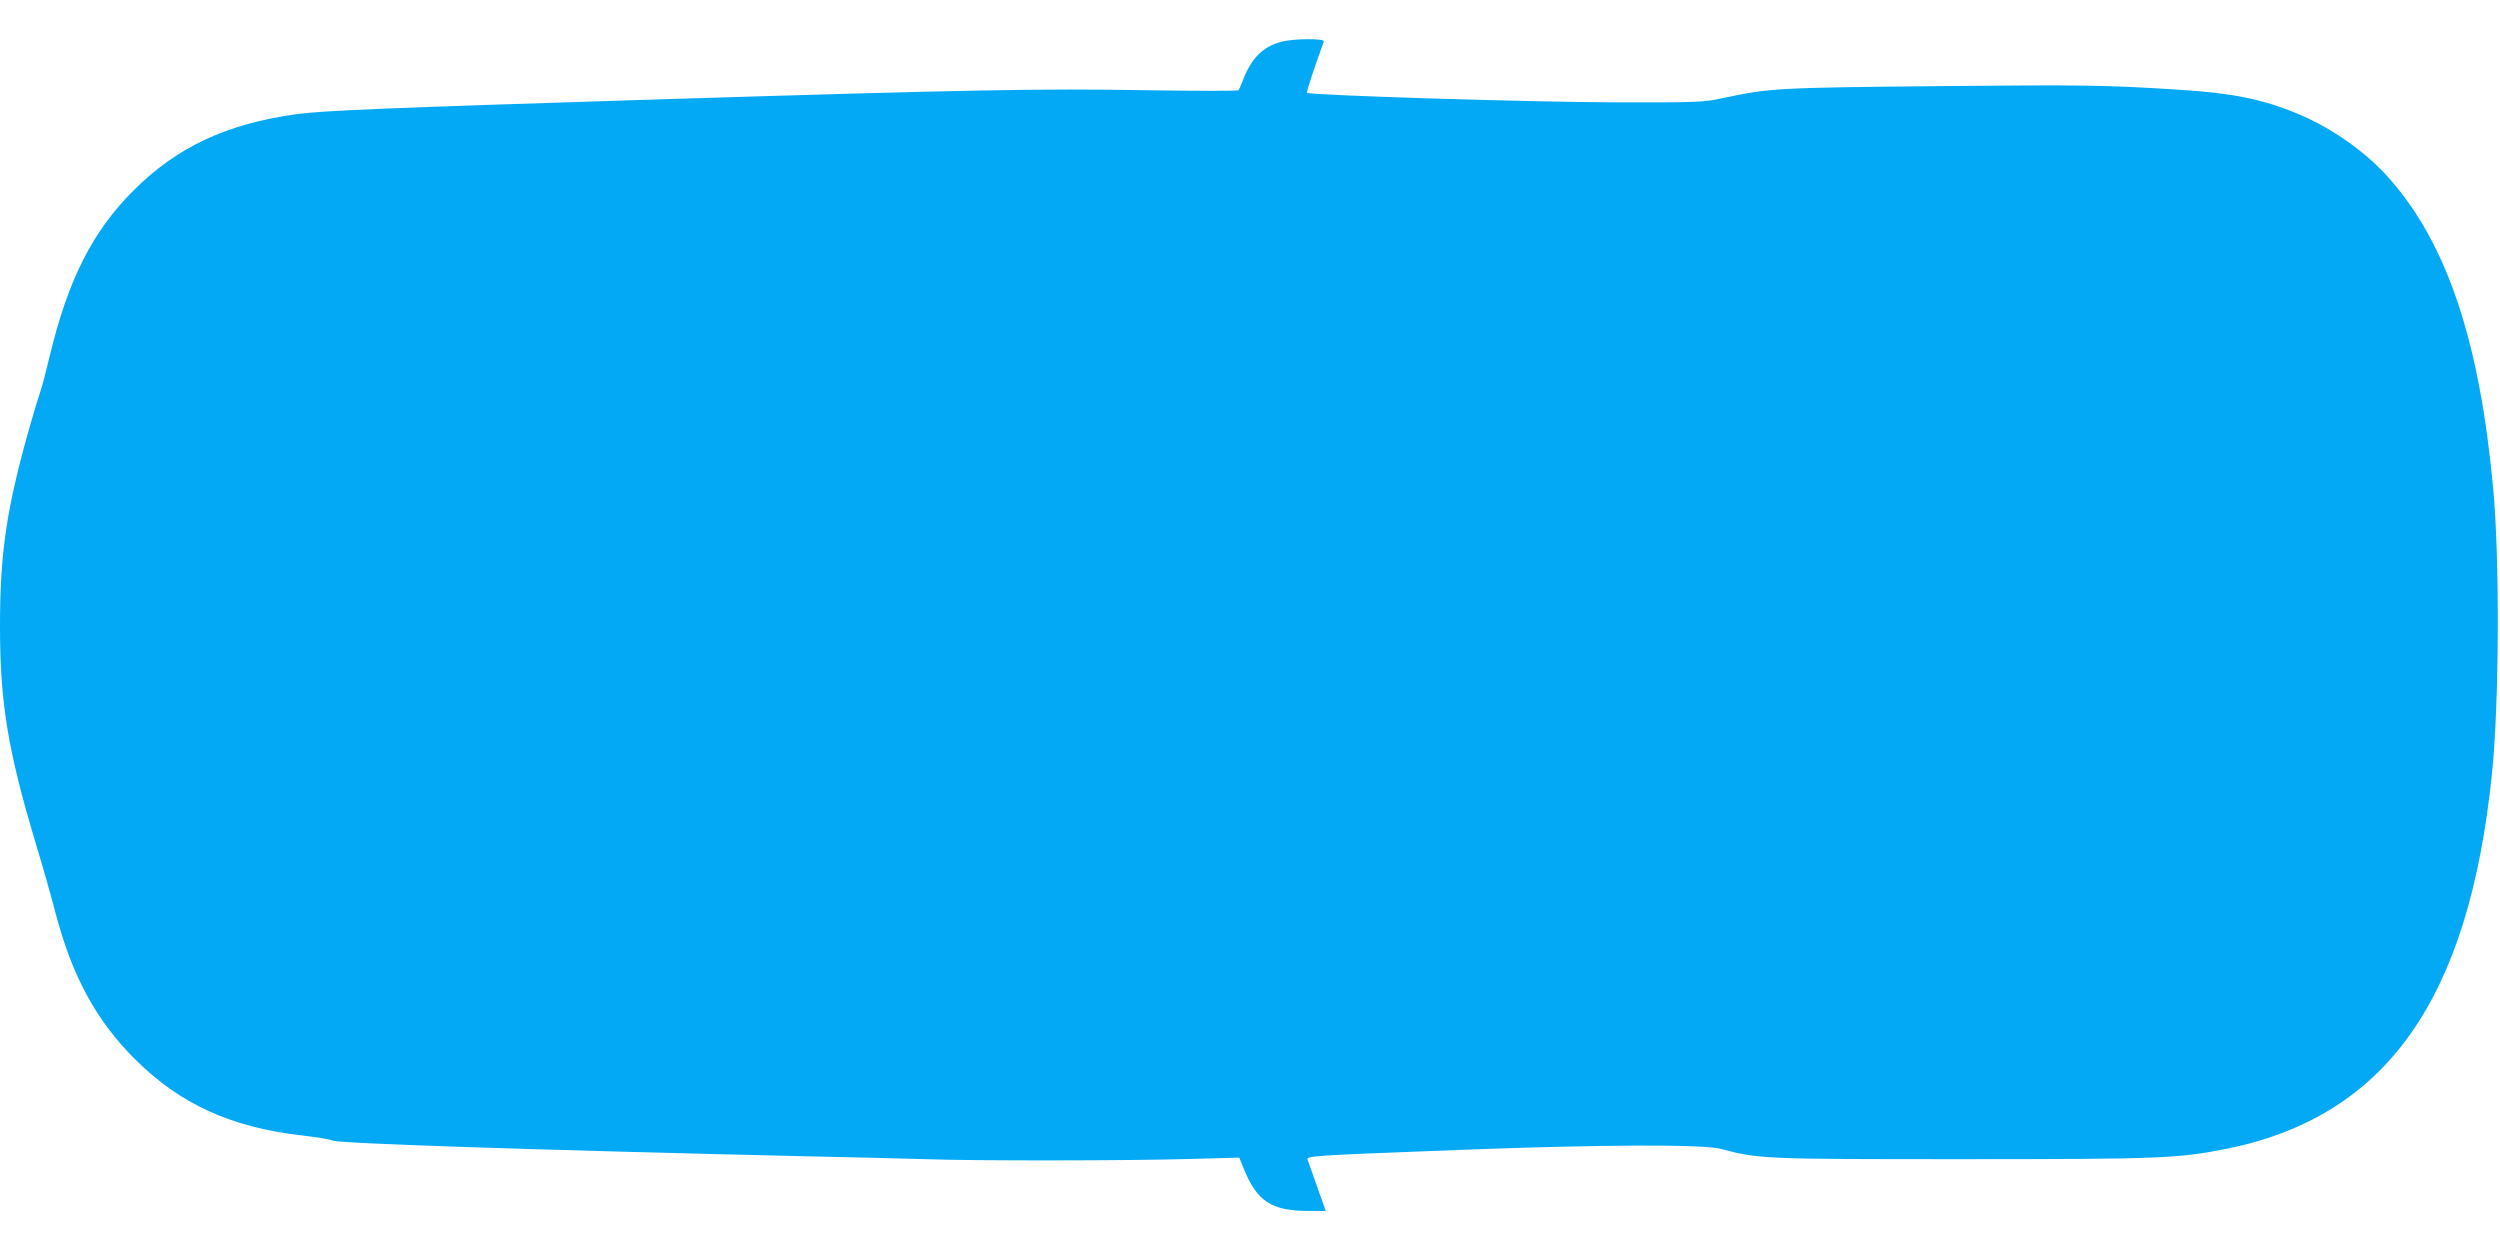
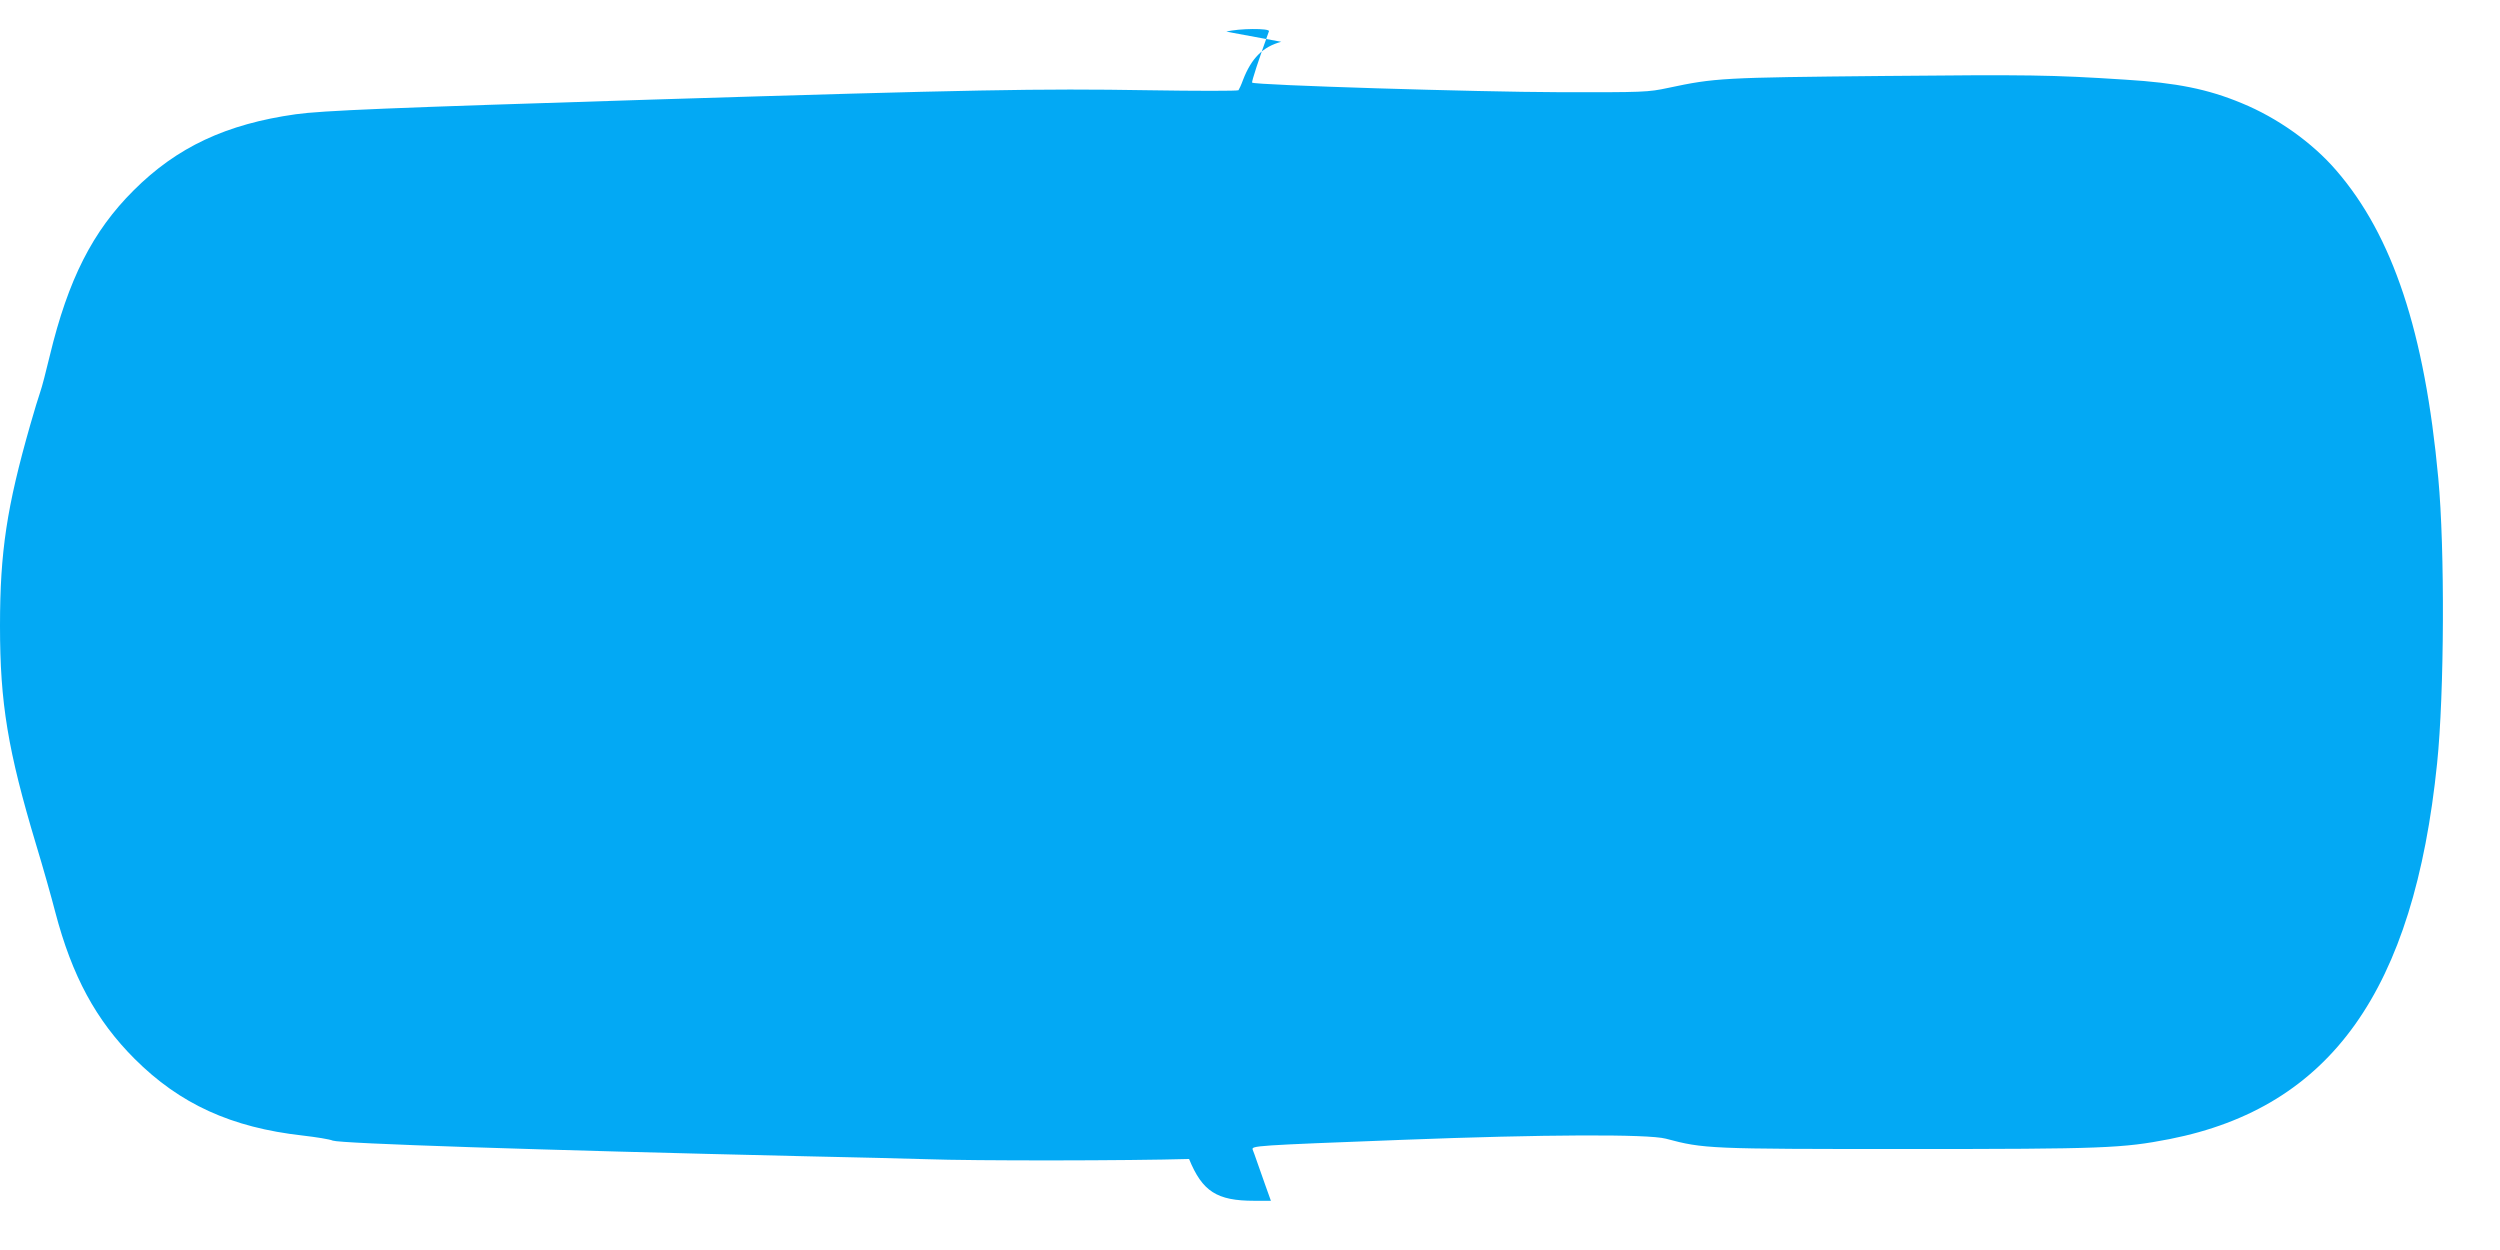
<svg xmlns="http://www.w3.org/2000/svg" version="1.0" width="1280pt" height="640pt" viewBox="0 0 1280 640" preserveAspectRatio="xMidYMid meet">
  <g transform="translate(0,640) scale(0.1,-0.1)" fill="#03a9f4" stroke="none">
-     <path d="M6560 6186 c-94 -25 -153 -84 -196 -196 -9 -25 -20 -48 -23 -52 -4 -4 -213 -4 -466 0 -551 9 -890 3 -2540 -48 -1343 -42 -1686 -56 -1821 -75 -355 -50 -608 -168 -830 -390 -210 -209 -335 -456 -429 -846 -19 -80 -41 -164 -49 -186 -8 -22 -31 -98 -51 -168 -120 -420 -155 -649 -155 -1030 0 -395 40 -637 185 -1120 35 -115 79 -271 98 -345 86 -328 209 -554 406 -751 232 -232 496 -352 861 -393 69 -8 138 -19 154 -26 41 -15 1038 -48 2416 -80 245 -5 524 -12 620 -15 248 -9 1043 -8 1348 1 l257 7 24 -59 c68 -166 142 -214 333 -214 l86 0 -29 81 c-16 44 -35 99 -43 122 -8 23 -17 49 -21 58 -8 21 6 22 765 51 726 28 1259 30 1350 6 195 -52 218 -53 1230 -53 1014 0 1108 4 1350 51 825 163 1250 761 1369 1924 37 358 40 1099 6 1460 -69 747 -233 1241 -522 1575 -123 143 -302 270 -485 345 -173 72 -333 104 -593 120 -388 25 -494 26 -1240 19 -828 -8 -863 -10 -1103 -61 -103 -22 -123 -23 -562 -22 -413 1 -1556 36 -1568 49 -4 4 34 119 86 263 6 16 -155 15 -218 -2z" />
+     <path d="M6560 6186 c-94 -25 -153 -84 -196 -196 -9 -25 -20 -48 -23 -52 -4 -4 -213 -4 -466 0 -551 9 -890 3 -2540 -48 -1343 -42 -1686 -56 -1821 -75 -355 -50 -608 -168 -830 -390 -210 -209 -335 -456 -429 -846 -19 -80 -41 -164 -49 -186 -8 -22 -31 -98 -51 -168 -120 -420 -155 -649 -155 -1030 0 -395 40 -637 185 -1120 35 -115 79 -271 98 -345 86 -328 209 -554 406 -751 232 -232 496 -352 861 -393 69 -8 138 -19 154 -26 41 -15 1038 -48 2416 -80 245 -5 524 -12 620 -15 248 -9 1043 -8 1348 1 c68 -166 142 -214 333 -214 l86 0 -29 81 c-16 44 -35 99 -43 122 -8 23 -17 49 -21 58 -8 21 6 22 765 51 726 28 1259 30 1350 6 195 -52 218 -53 1230 -53 1014 0 1108 4 1350 51 825 163 1250 761 1369 1924 37 358 40 1099 6 1460 -69 747 -233 1241 -522 1575 -123 143 -302 270 -485 345 -173 72 -333 104 -593 120 -388 25 -494 26 -1240 19 -828 -8 -863 -10 -1103 -61 -103 -22 -123 -23 -562 -22 -413 1 -1556 36 -1568 49 -4 4 34 119 86 263 6 16 -155 15 -218 -2z" />
  </g>
</svg>